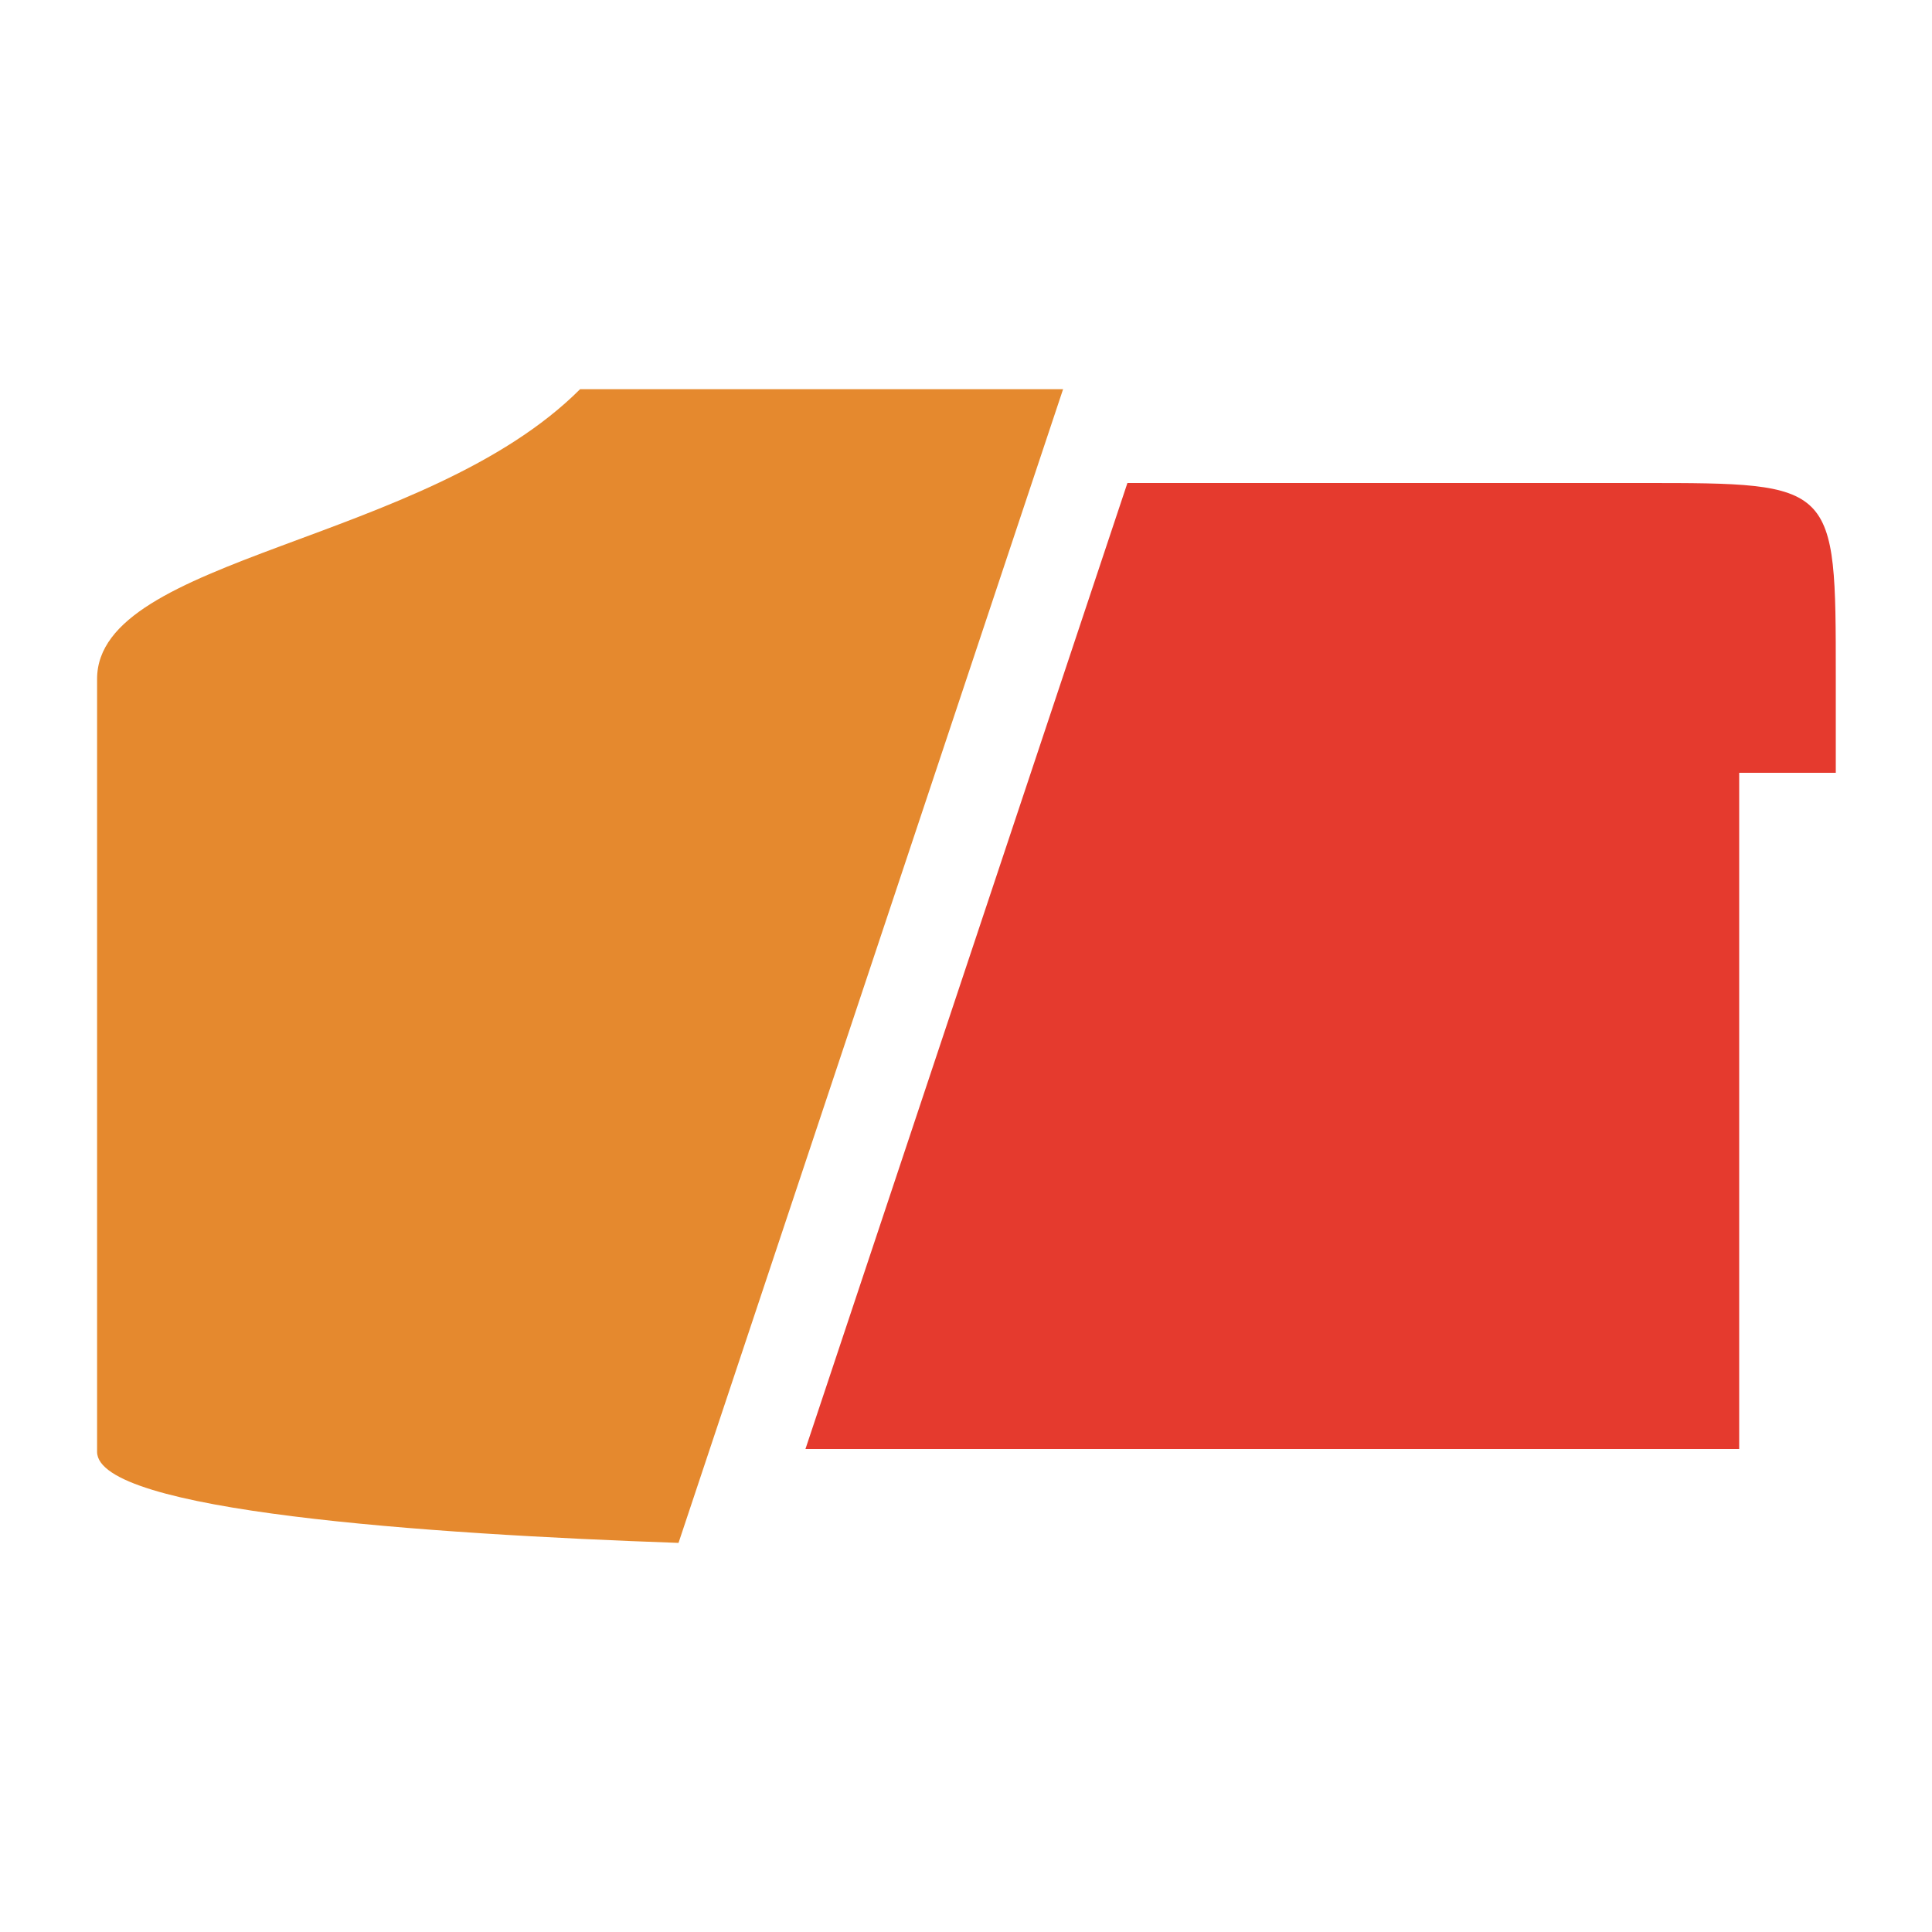
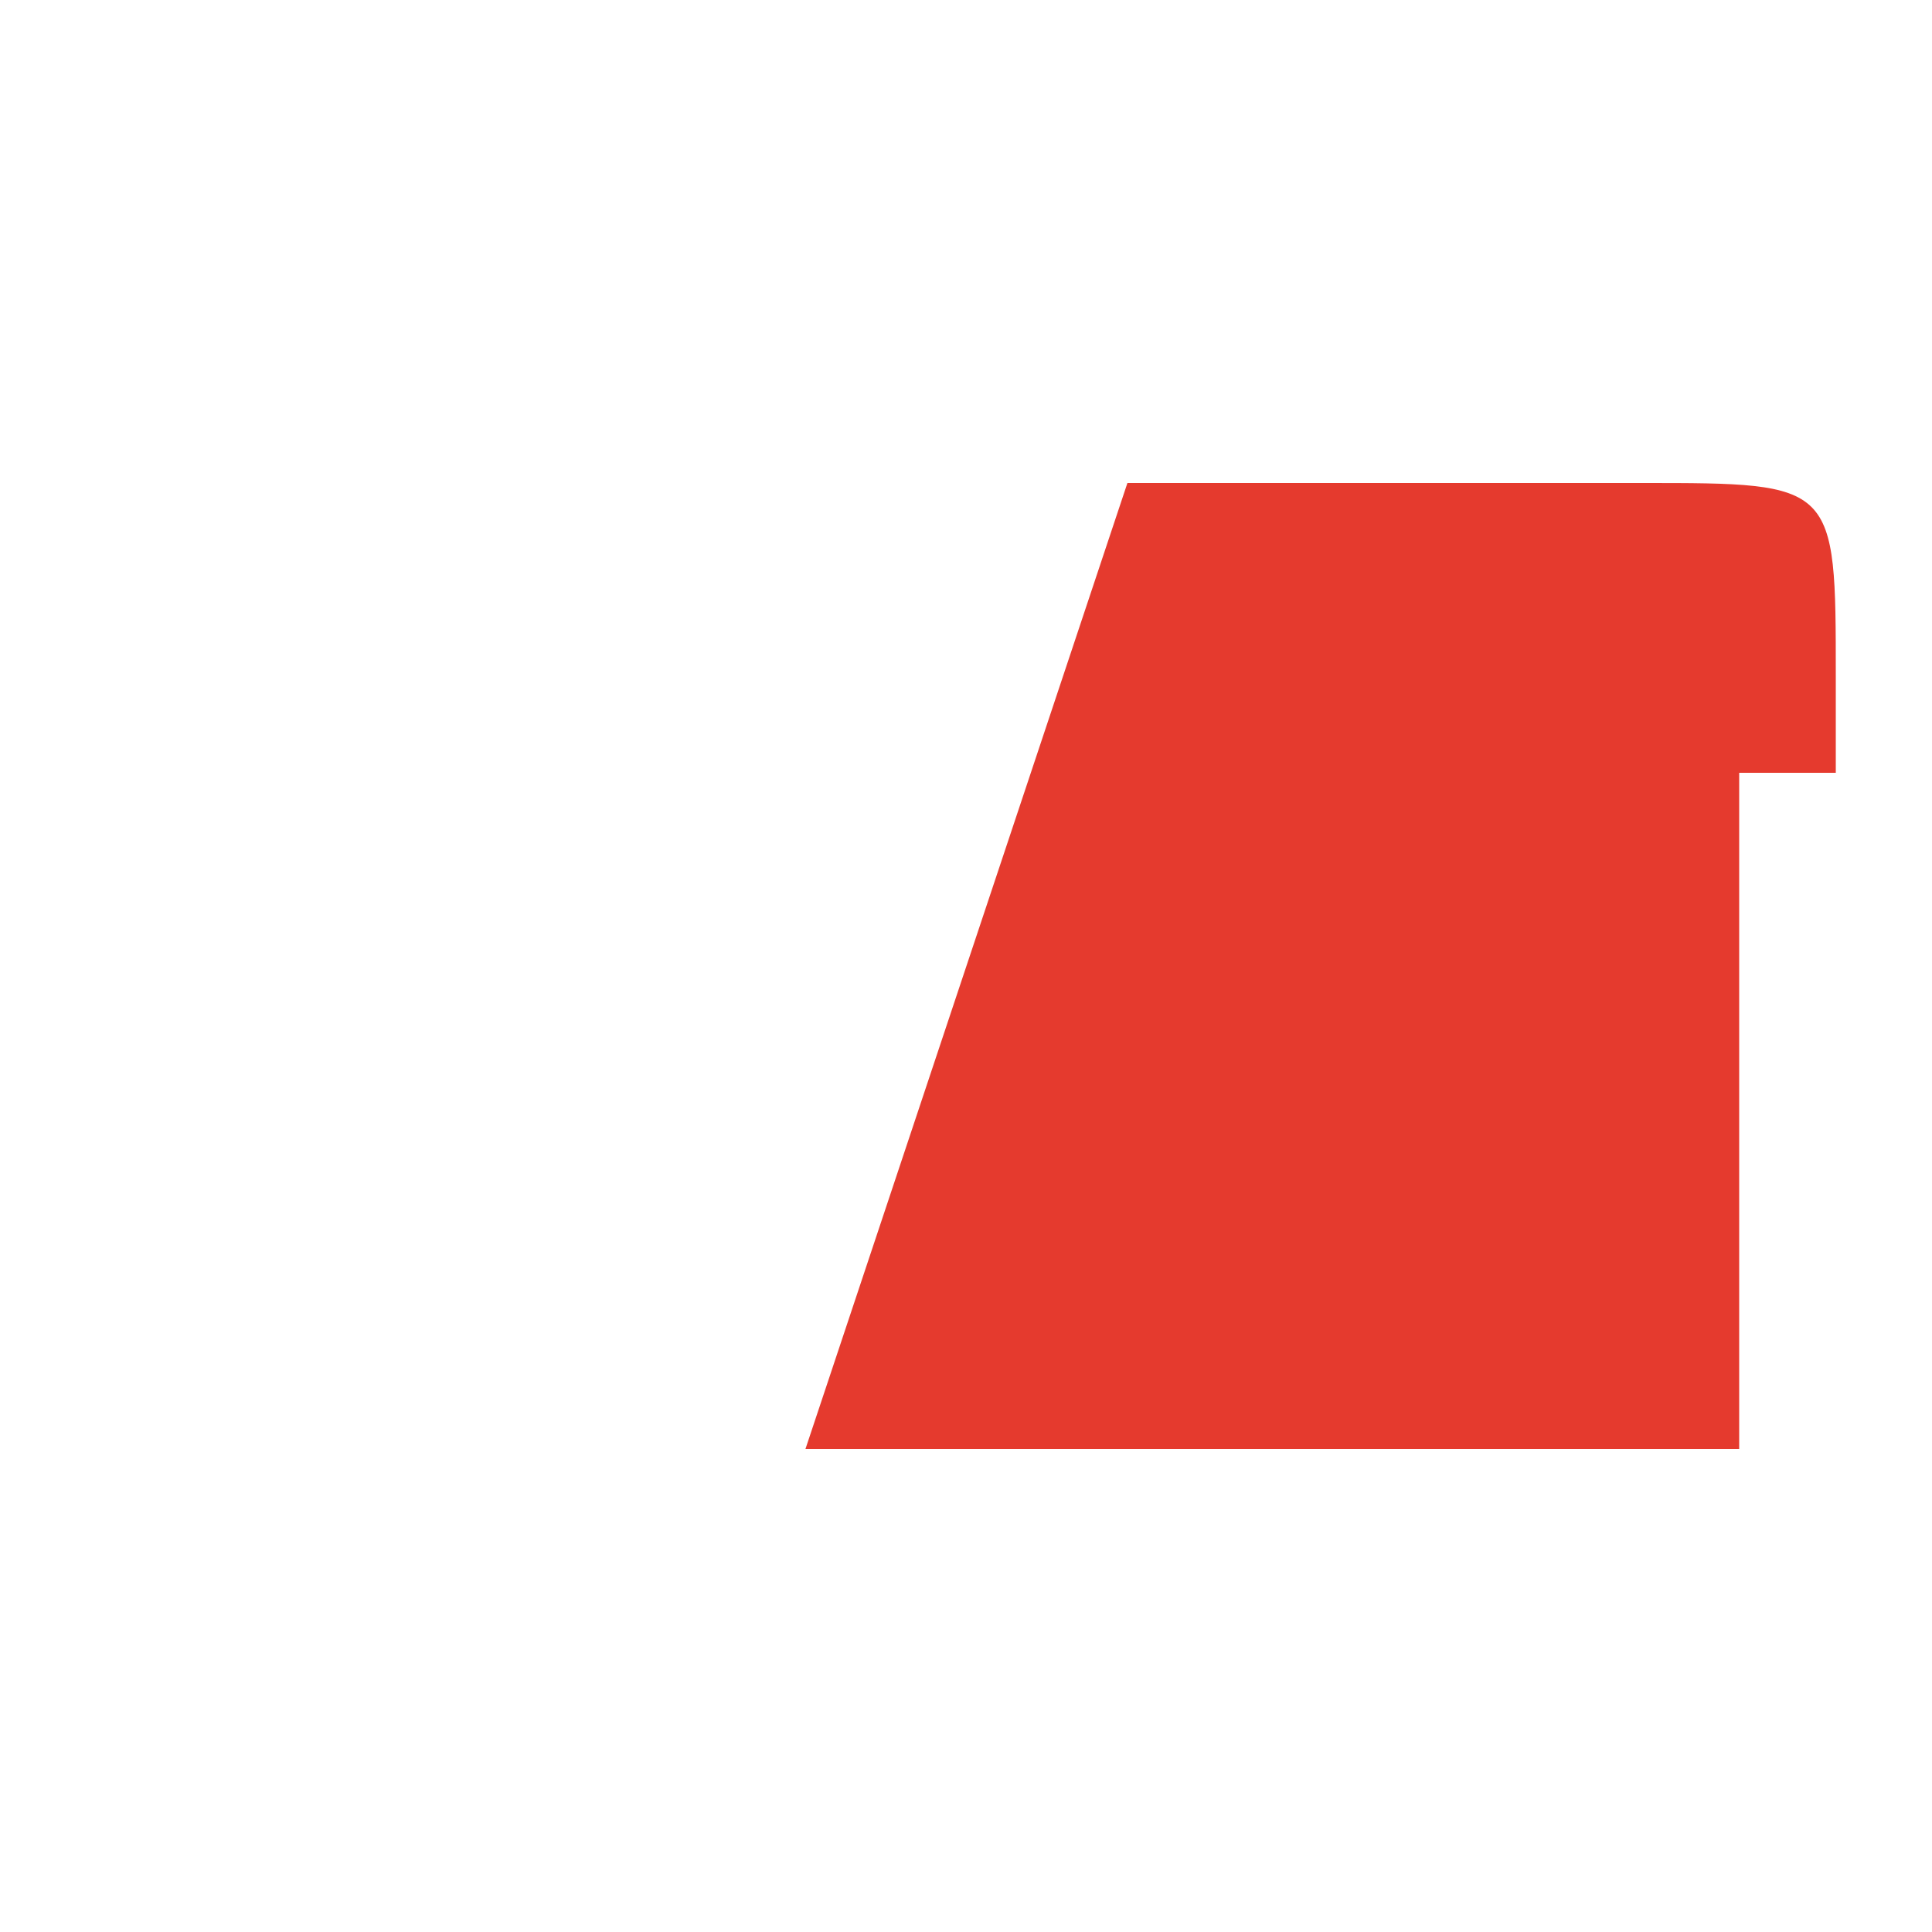
<svg xmlns="http://www.w3.org/2000/svg" xml:space="preserve" viewBox="0 0 2000 2000">
-   <path fill="#e5892e" d="M1100.5 402.9h-500c-160.1 160.1-500 173.1-500 300v800c0 61.5 339.9 85.1 601.9 94.3l398.1-1194.3z" />
  <path fill="#e53a2e" d="M1800.5 1500H833.8l333.3-1000h533.3c200 0 200 0 200 200v100h-100v700z" />
</svg>